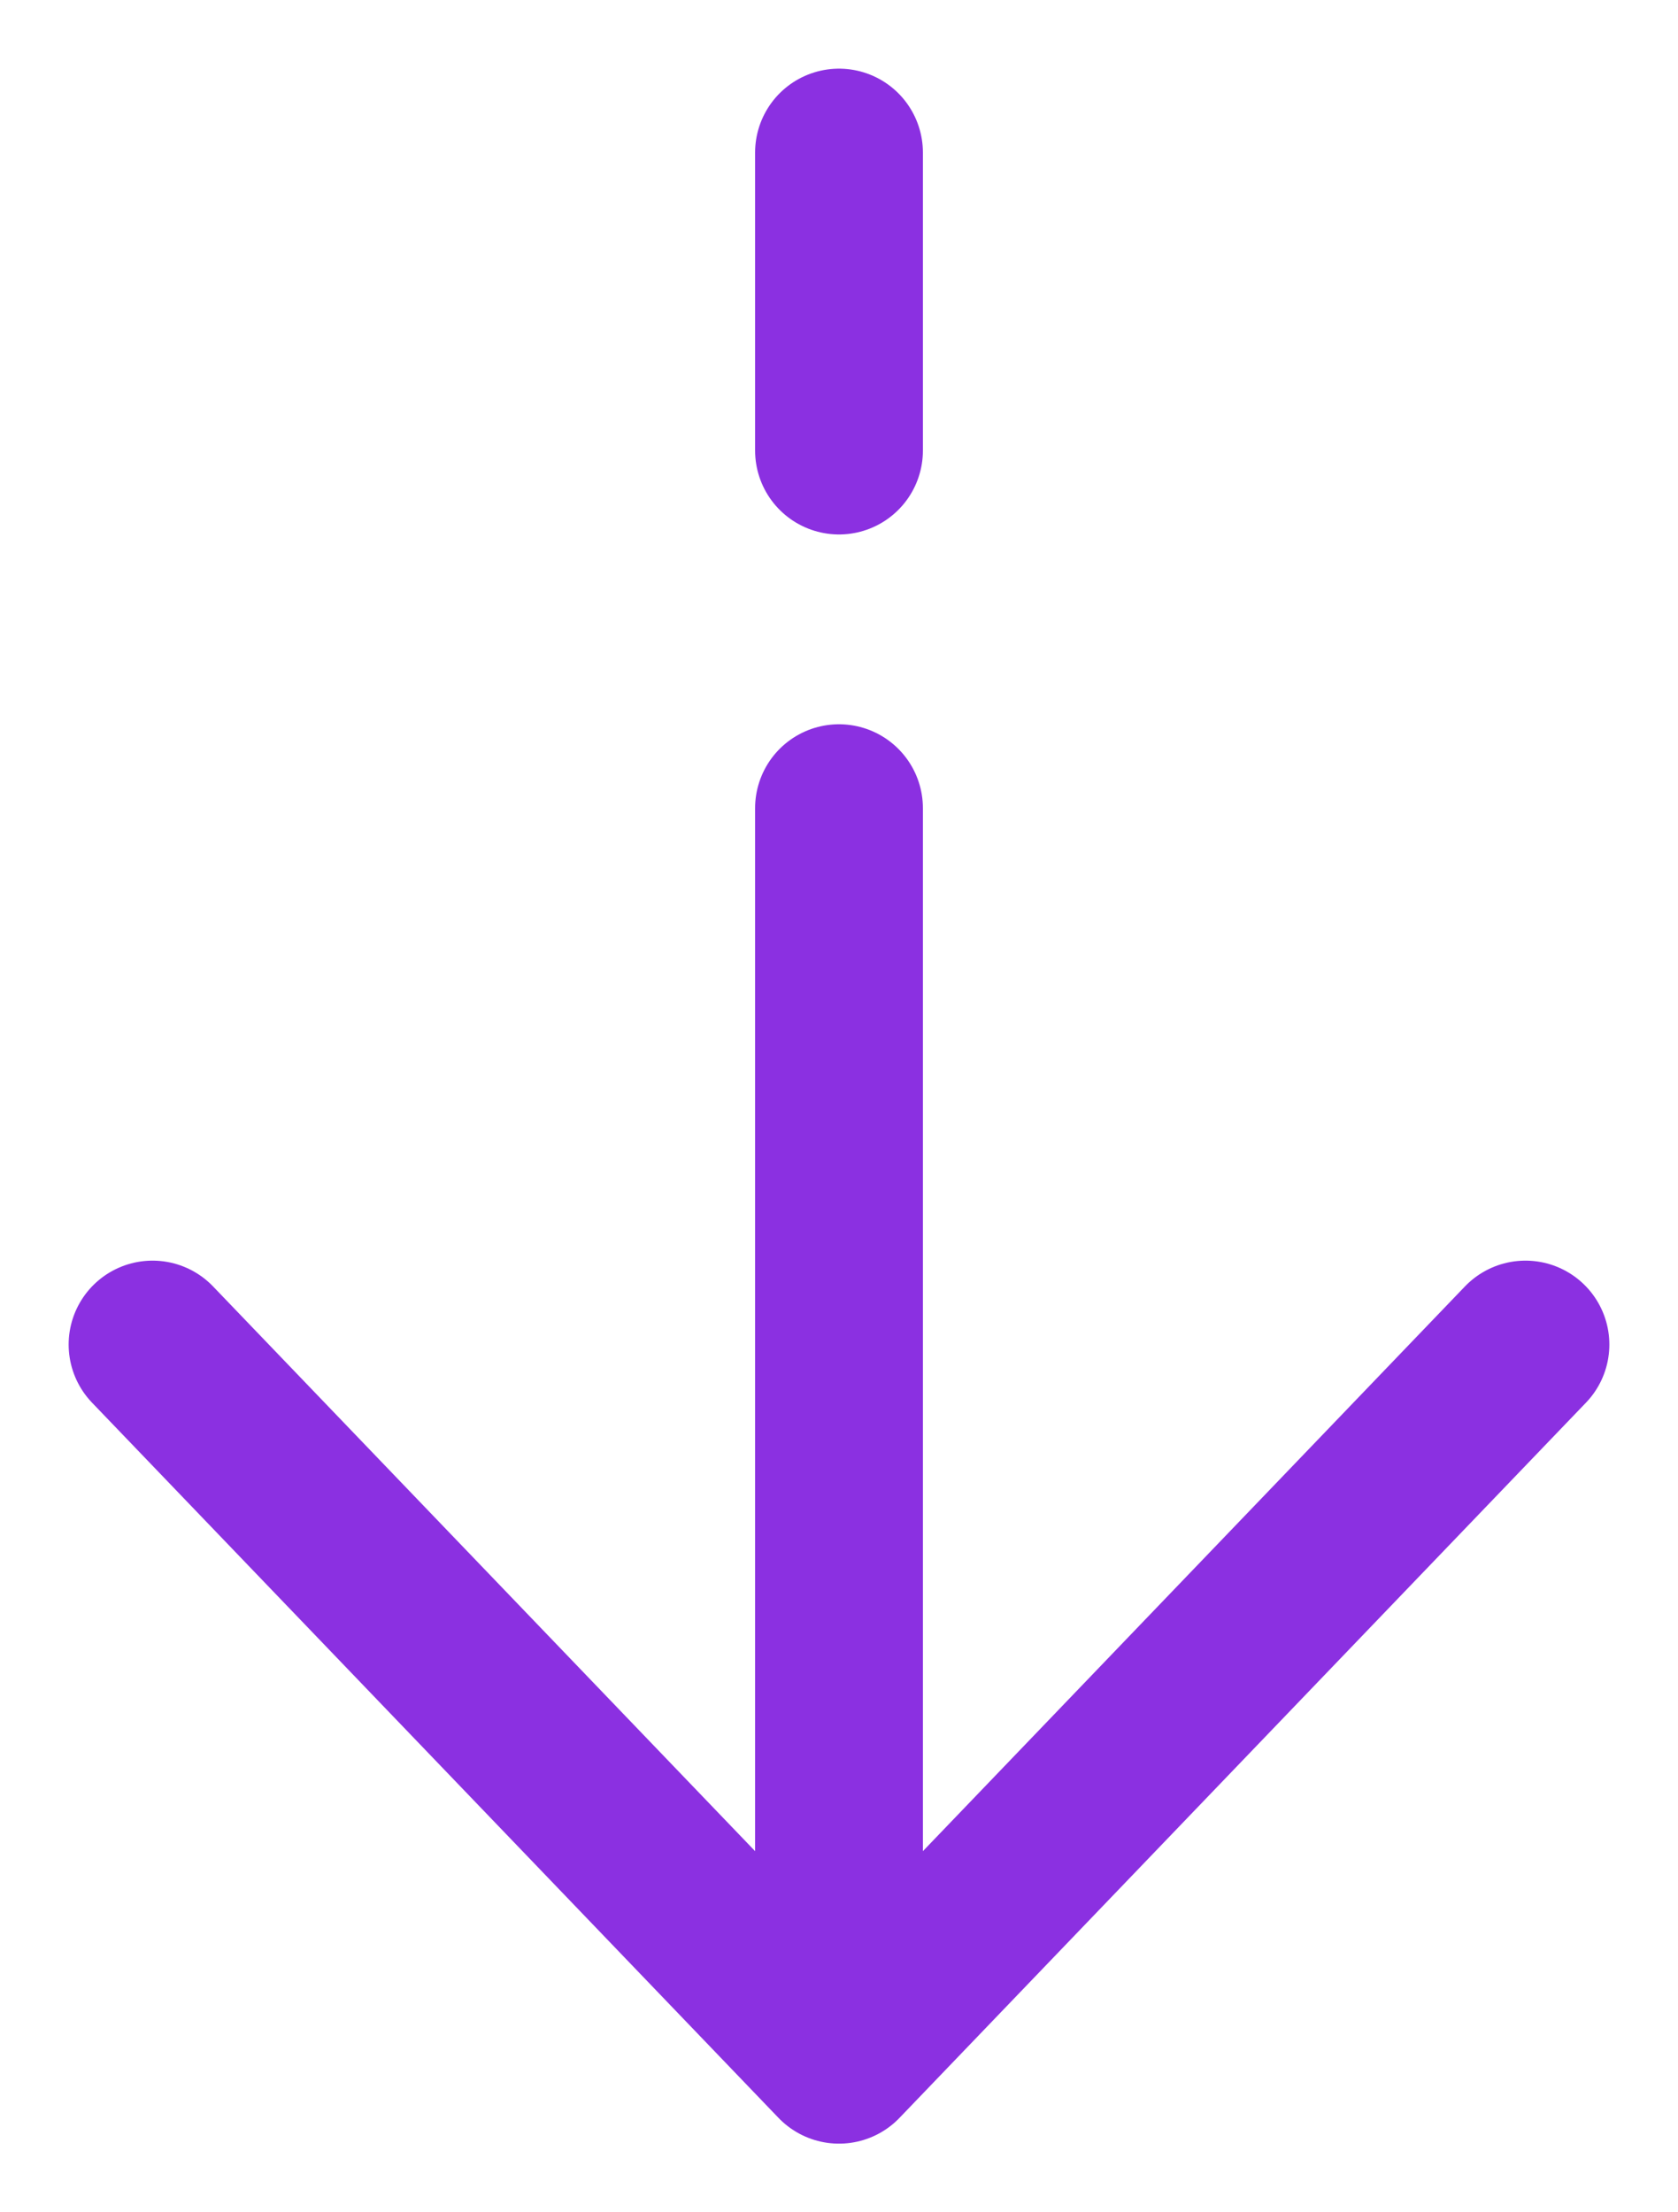
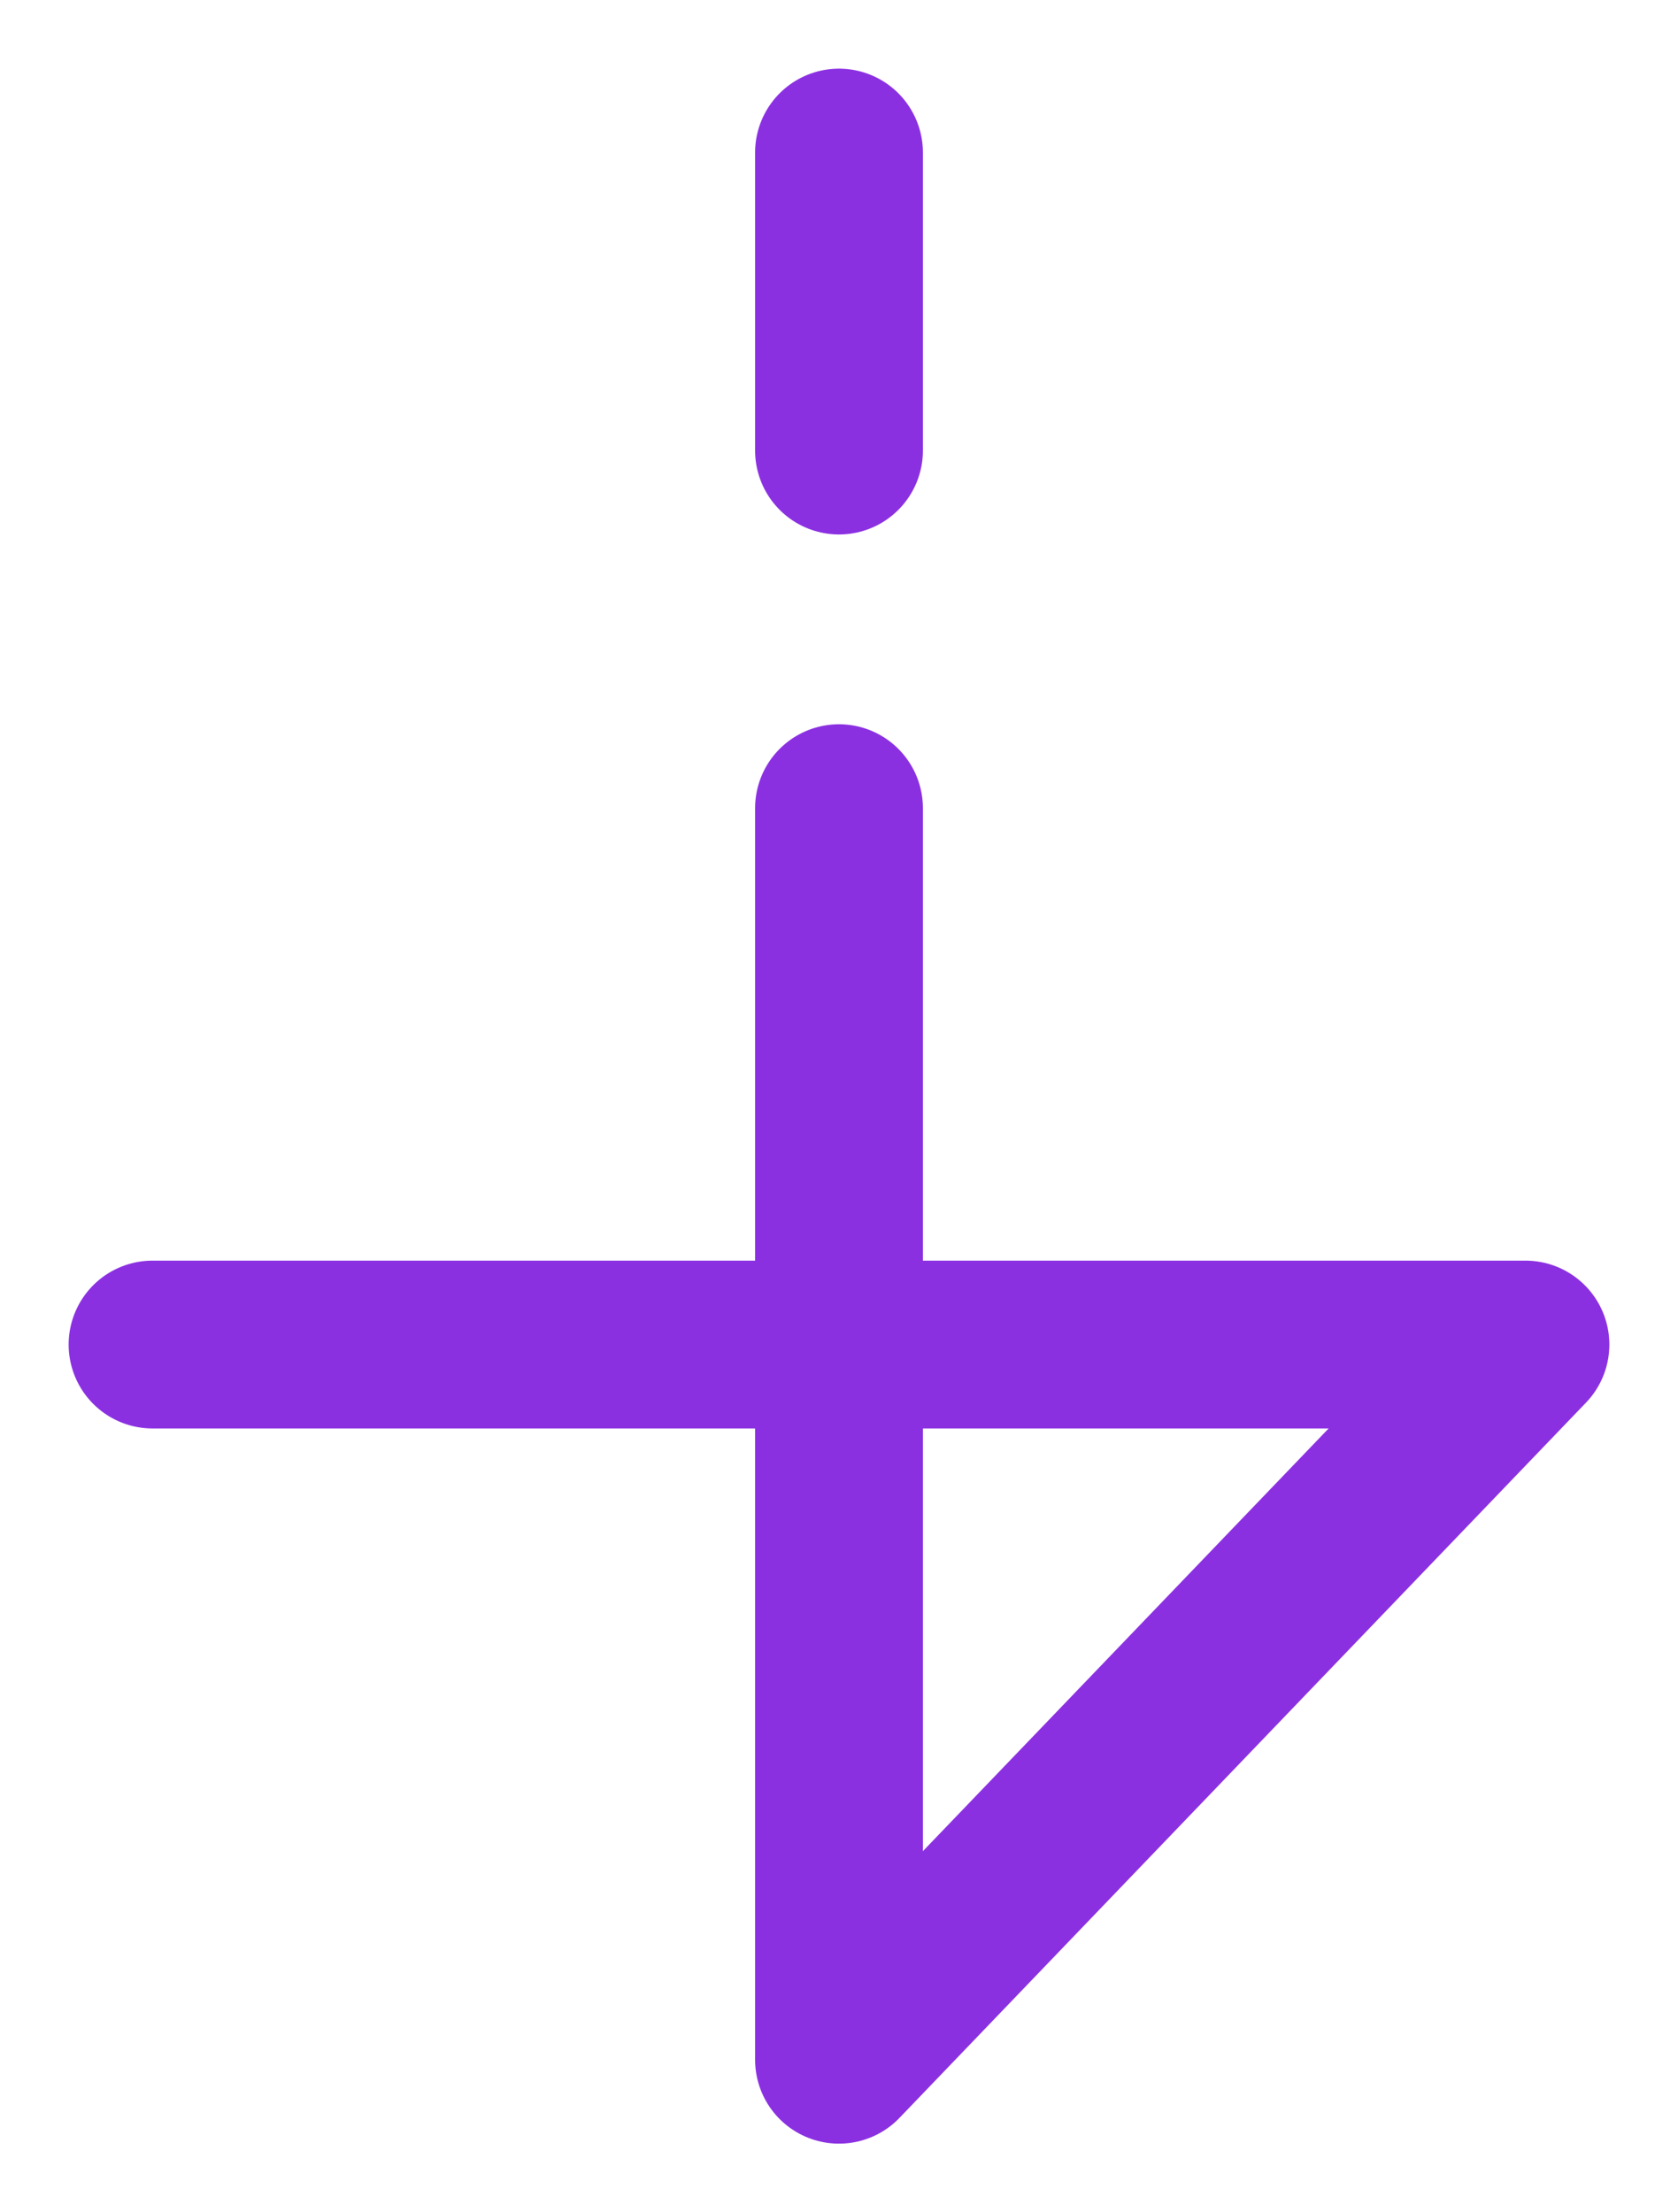
<svg xmlns="http://www.w3.org/2000/svg" width="22" height="29" viewBox="0 0 22 29" fill="none">
-   <path d="M11 27L20 17.625M11 27L2 17.625M11 27L11 10.594M11 2L11 5.906" stroke="#8B30E1" stroke-width="2.2" stroke-linecap="round" stroke-linejoin="round" />
+   <path d="M11 27L20 17.625L2 17.625M11 27L11 10.594M11 2L11 5.906" stroke="#8B30E1" stroke-width="2.2" stroke-linecap="round" stroke-linejoin="round" />
</svg>